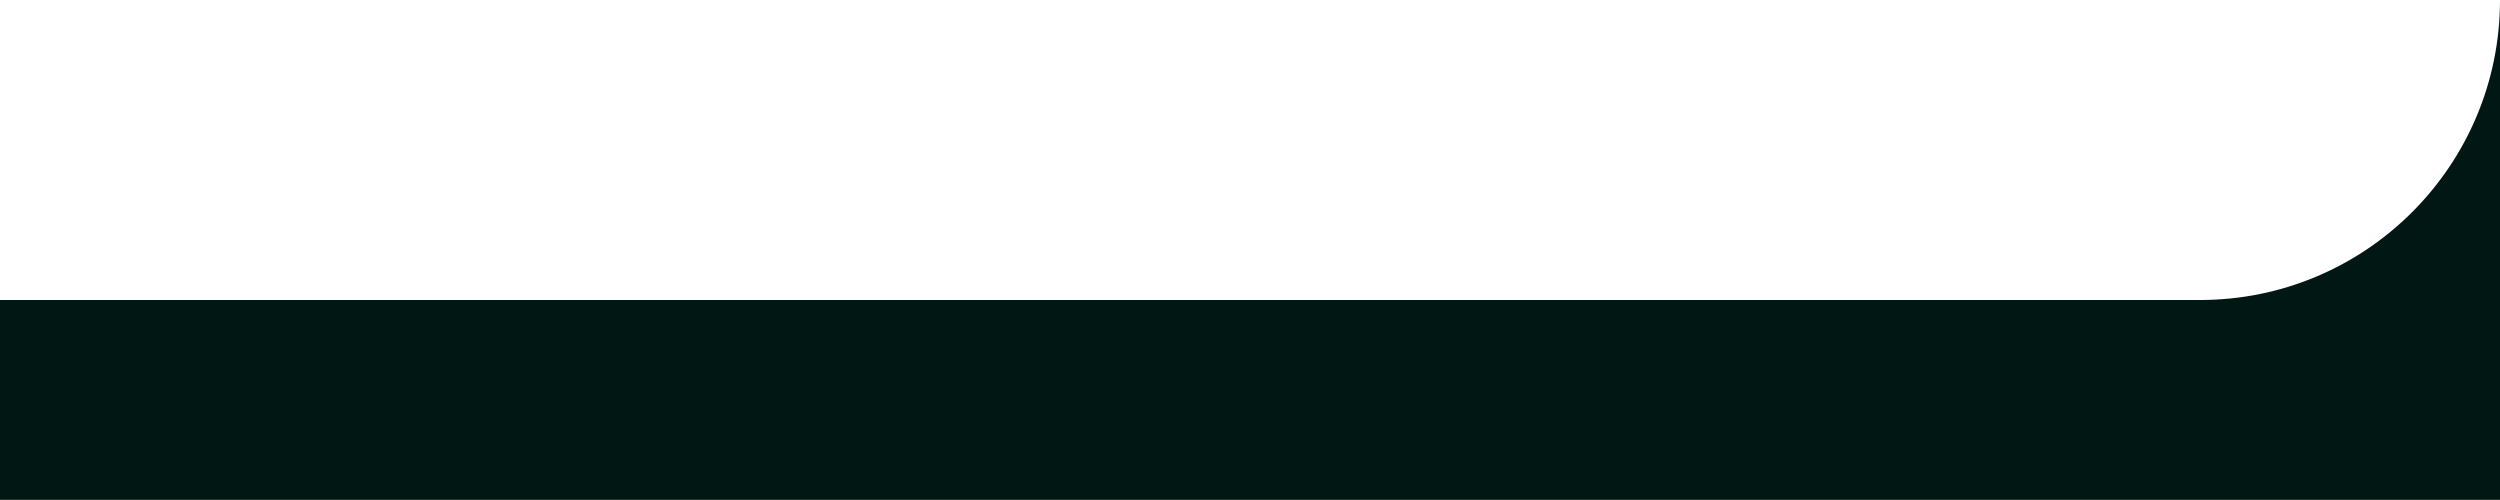
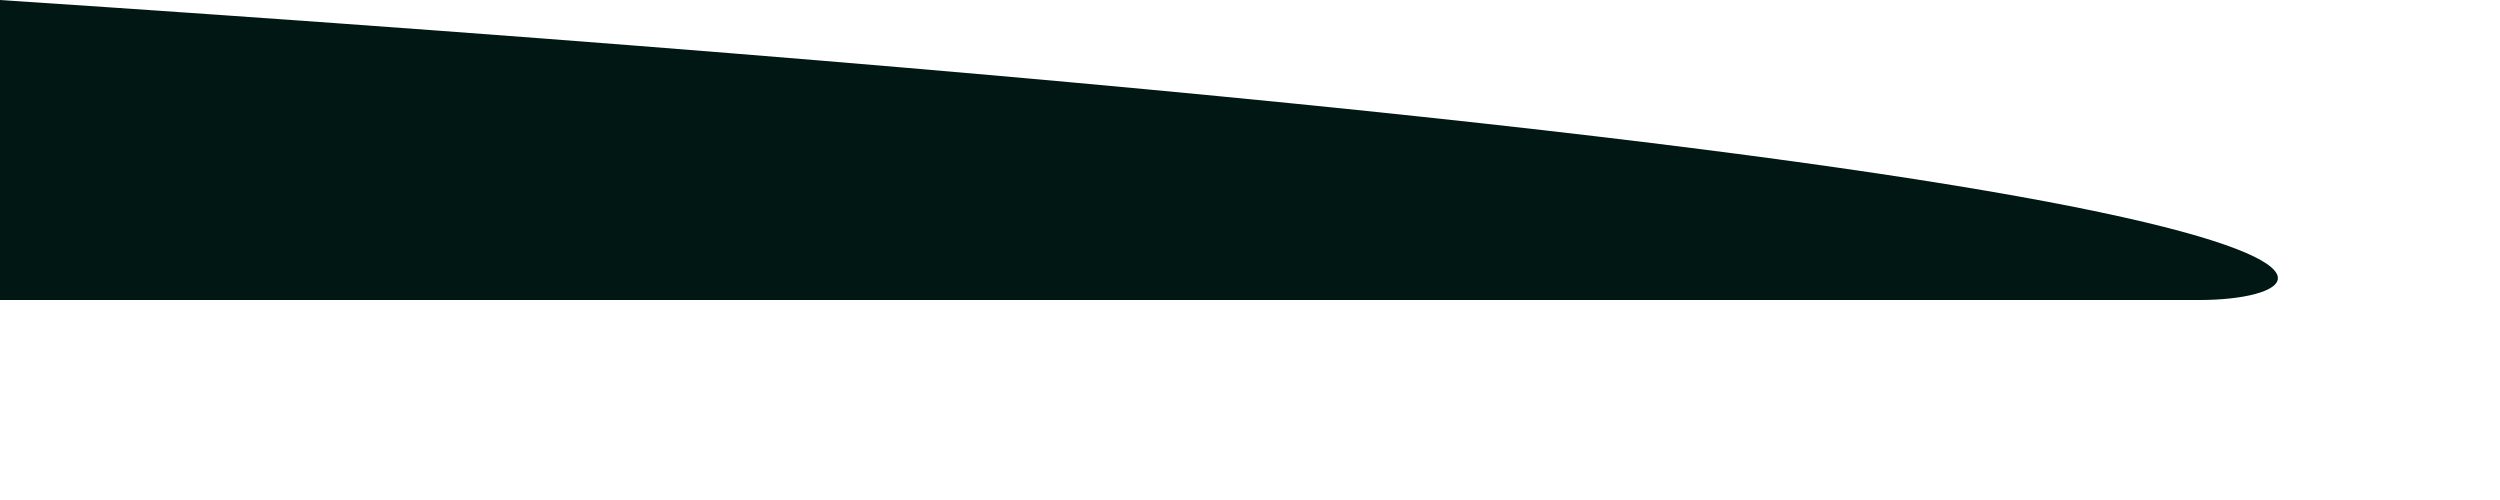
<svg xmlns="http://www.w3.org/2000/svg" width="100" height="20" viewBox="0 0 100 20" fill="none">
-   <path d="M0 19.994H100V0C100 6.628 94.627 12 88 12H0V19.994Z" fill="#001713" />
+   <path d="M0 19.994V0C100 6.628 94.627 12 88 12H0V19.994Z" fill="#001713" />
</svg>